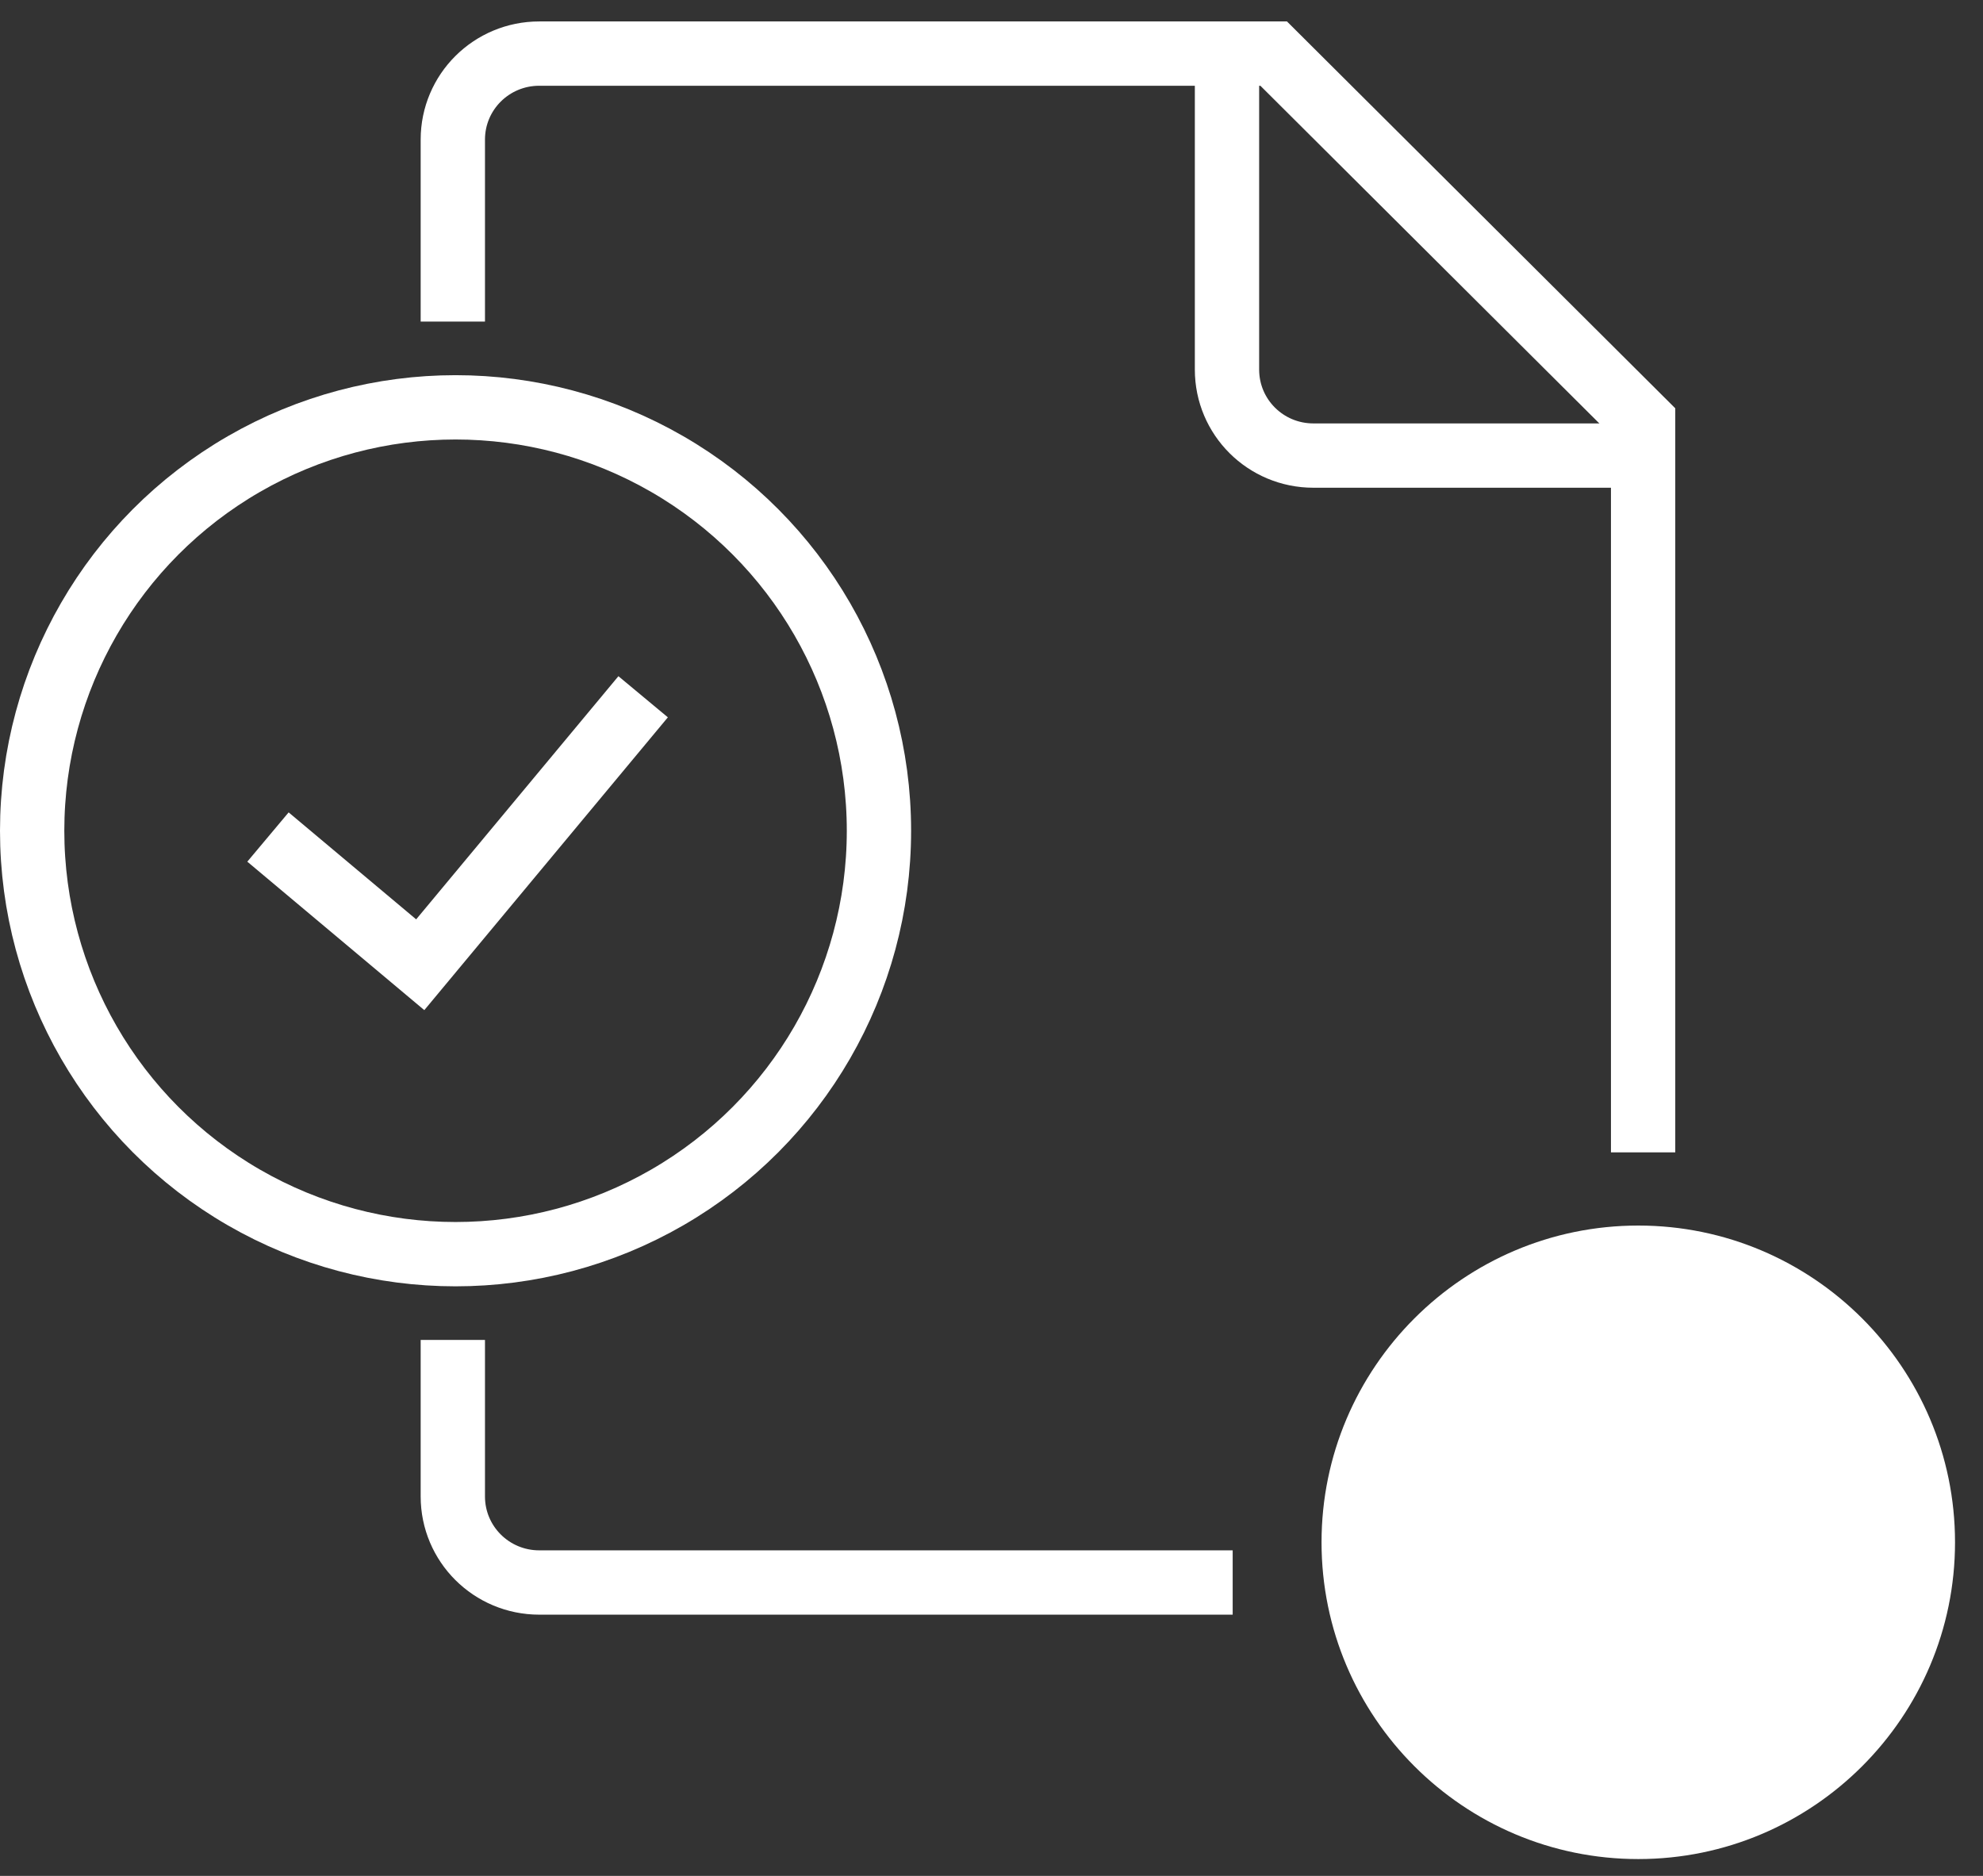
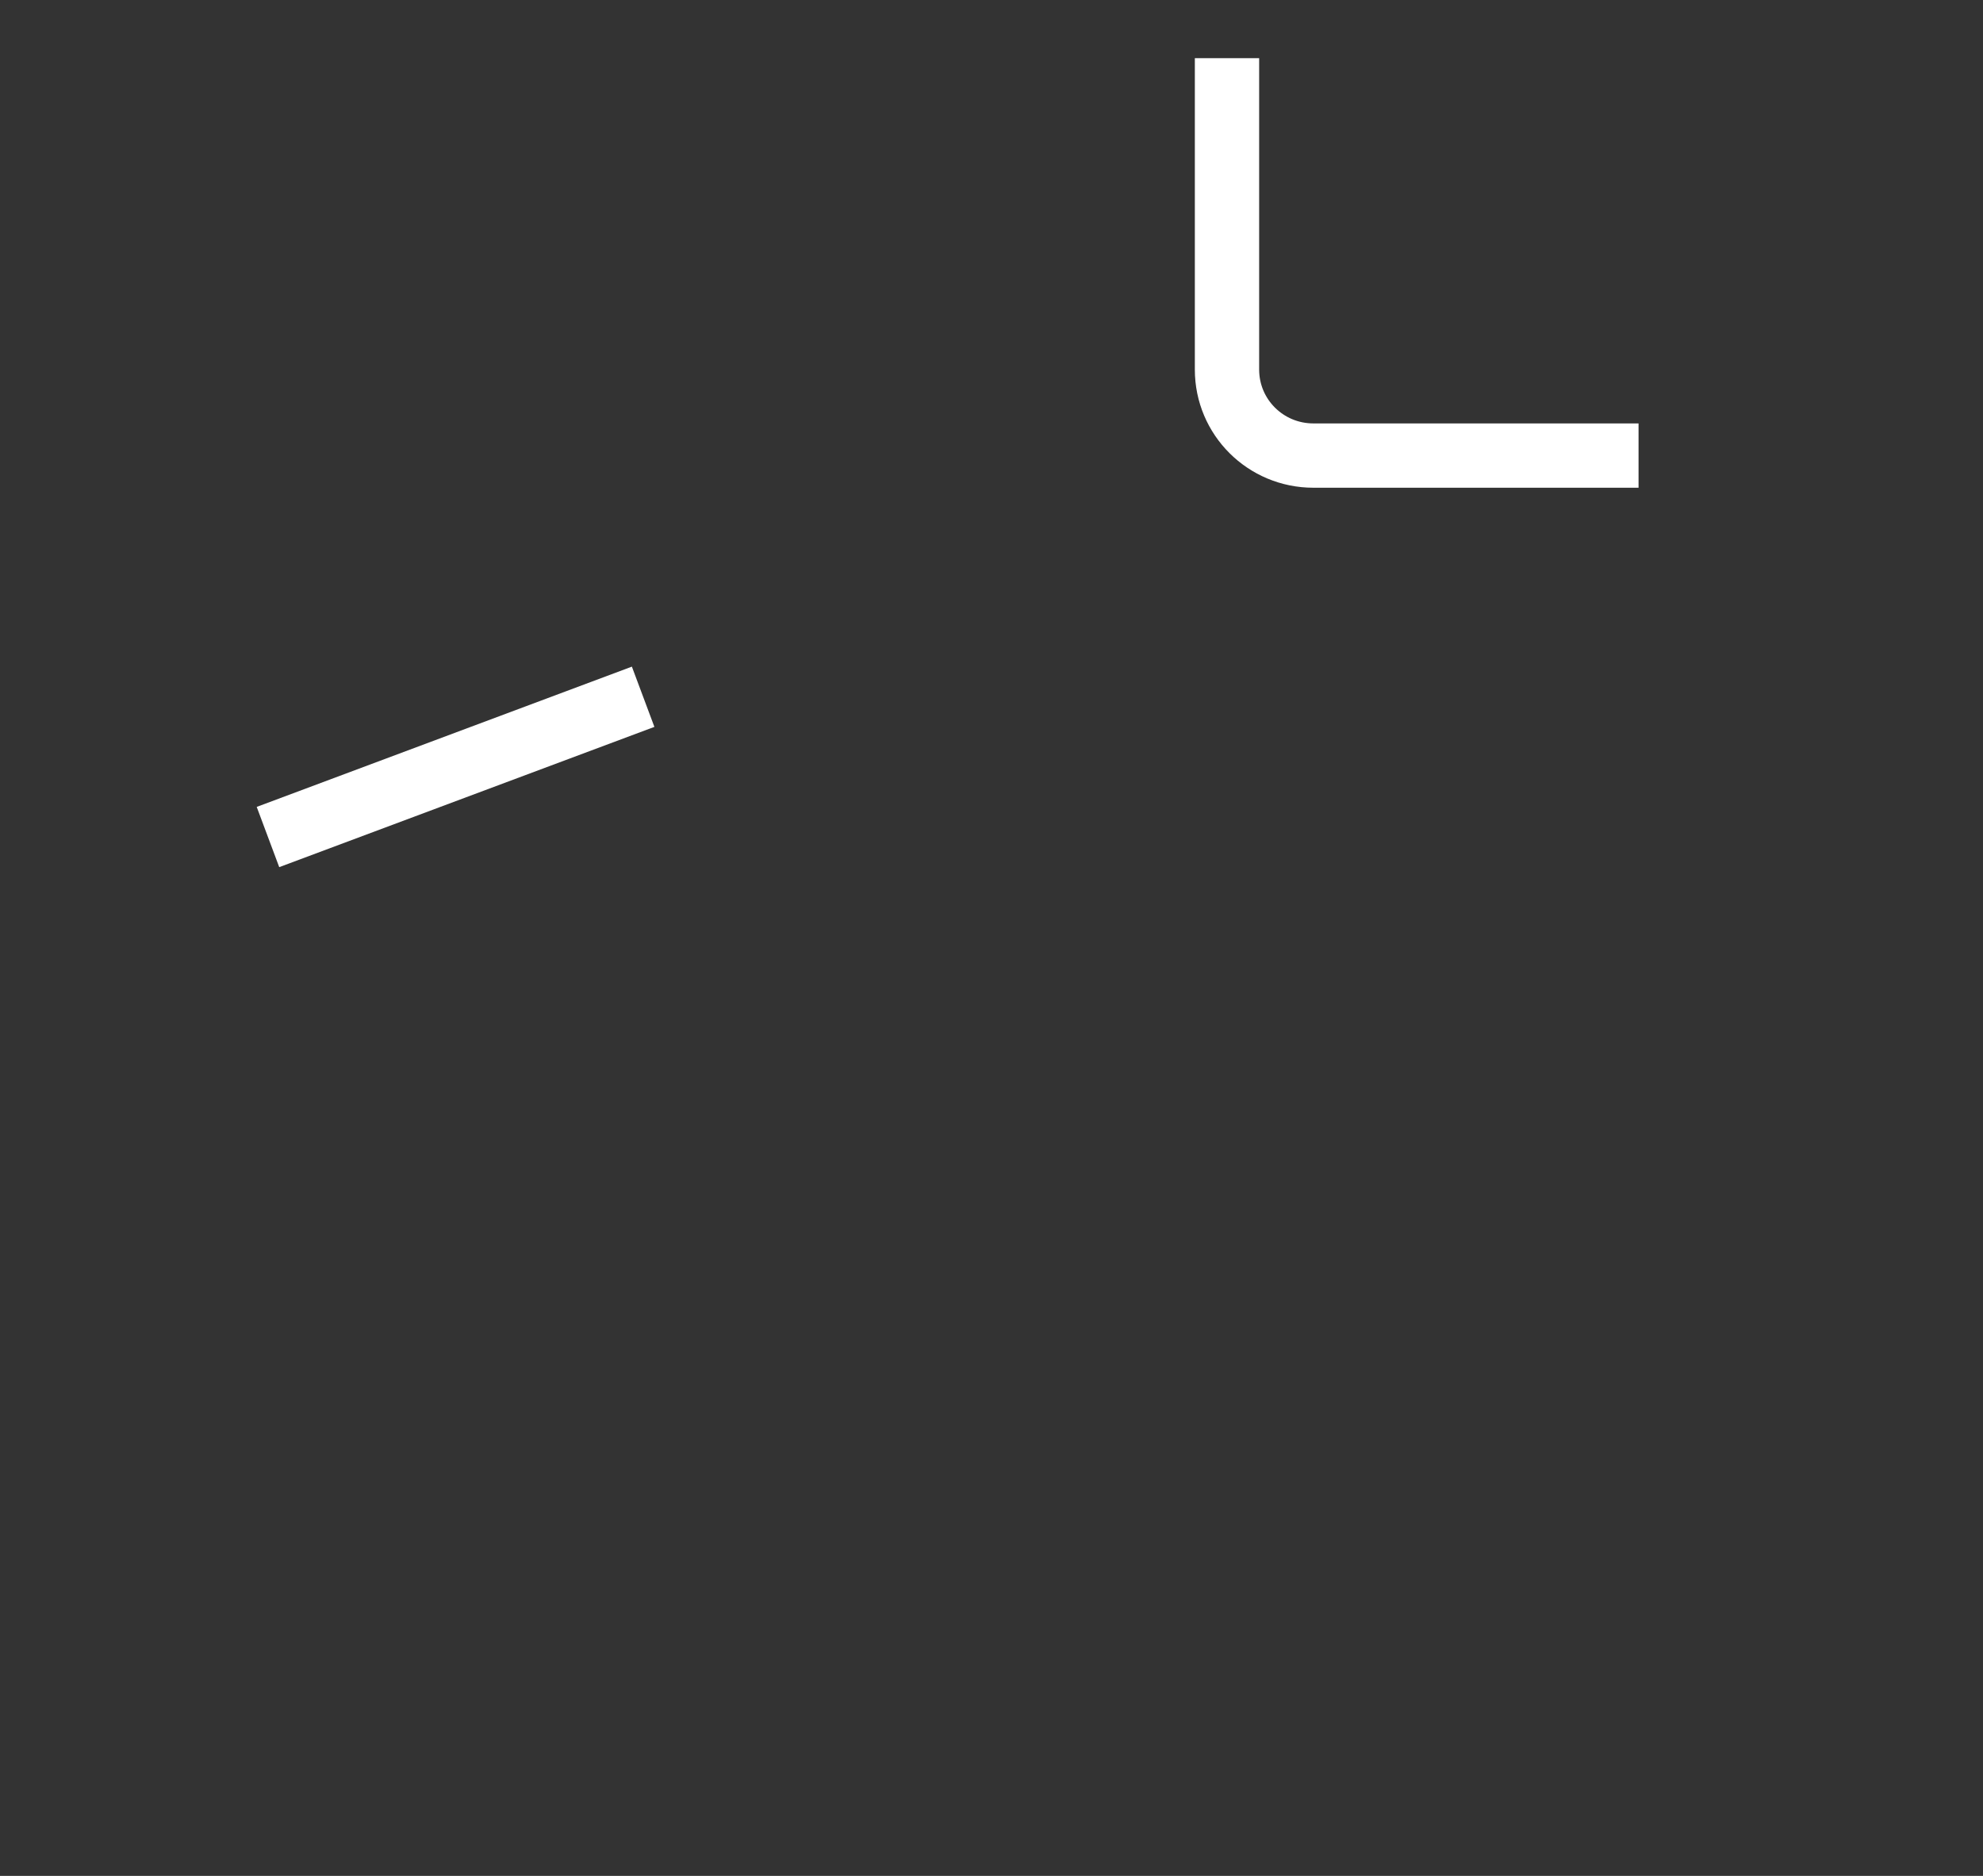
<svg xmlns="http://www.w3.org/2000/svg" width="37" height="35" viewBox="0 0 37 35" fill="none">
  <rect x="0" y="0" width="37" height="35" fill="#333333" stroke="none" />
-   <path d="M8.449 6V2.605C8.449 1.717 9.17 1 10.062 1H23.765L30.658 7.867V21.5M8.449 25V27.92C8.449 28.808 9.17 29.526 10.062 29.526H23" stroke="white" stroke-width="1.2" stroke-miterlimit="10" />
-   <path d="M30.568 34.686C33.828 34.686 36.478 32.036 36.478 28.776C36.478 25.516 33.828 22.866 30.568 22.866C27.308 22.866 24.658 25.516 24.658 28.776C24.658 32.036 27.308 34.686 30.568 34.686Z" fill="white" />
  <path d="M30.573 8.5H24.506C23.614 8.5 22.894 7.783 22.894 6.895V1.085" stroke="white" stroke-width="1.2" stroke-miterlimit="10" />
-   <path d="M5 15.617L7.841 18L12 13" stroke="white" stroke-width="1.2" />
-   <circle cx="8.5" cy="15.5" r="7.9" stroke="white" stroke-width="1.2" />
+   <path d="M5 15.617L12 13" stroke="white" stroke-width="1.2" />
</svg>